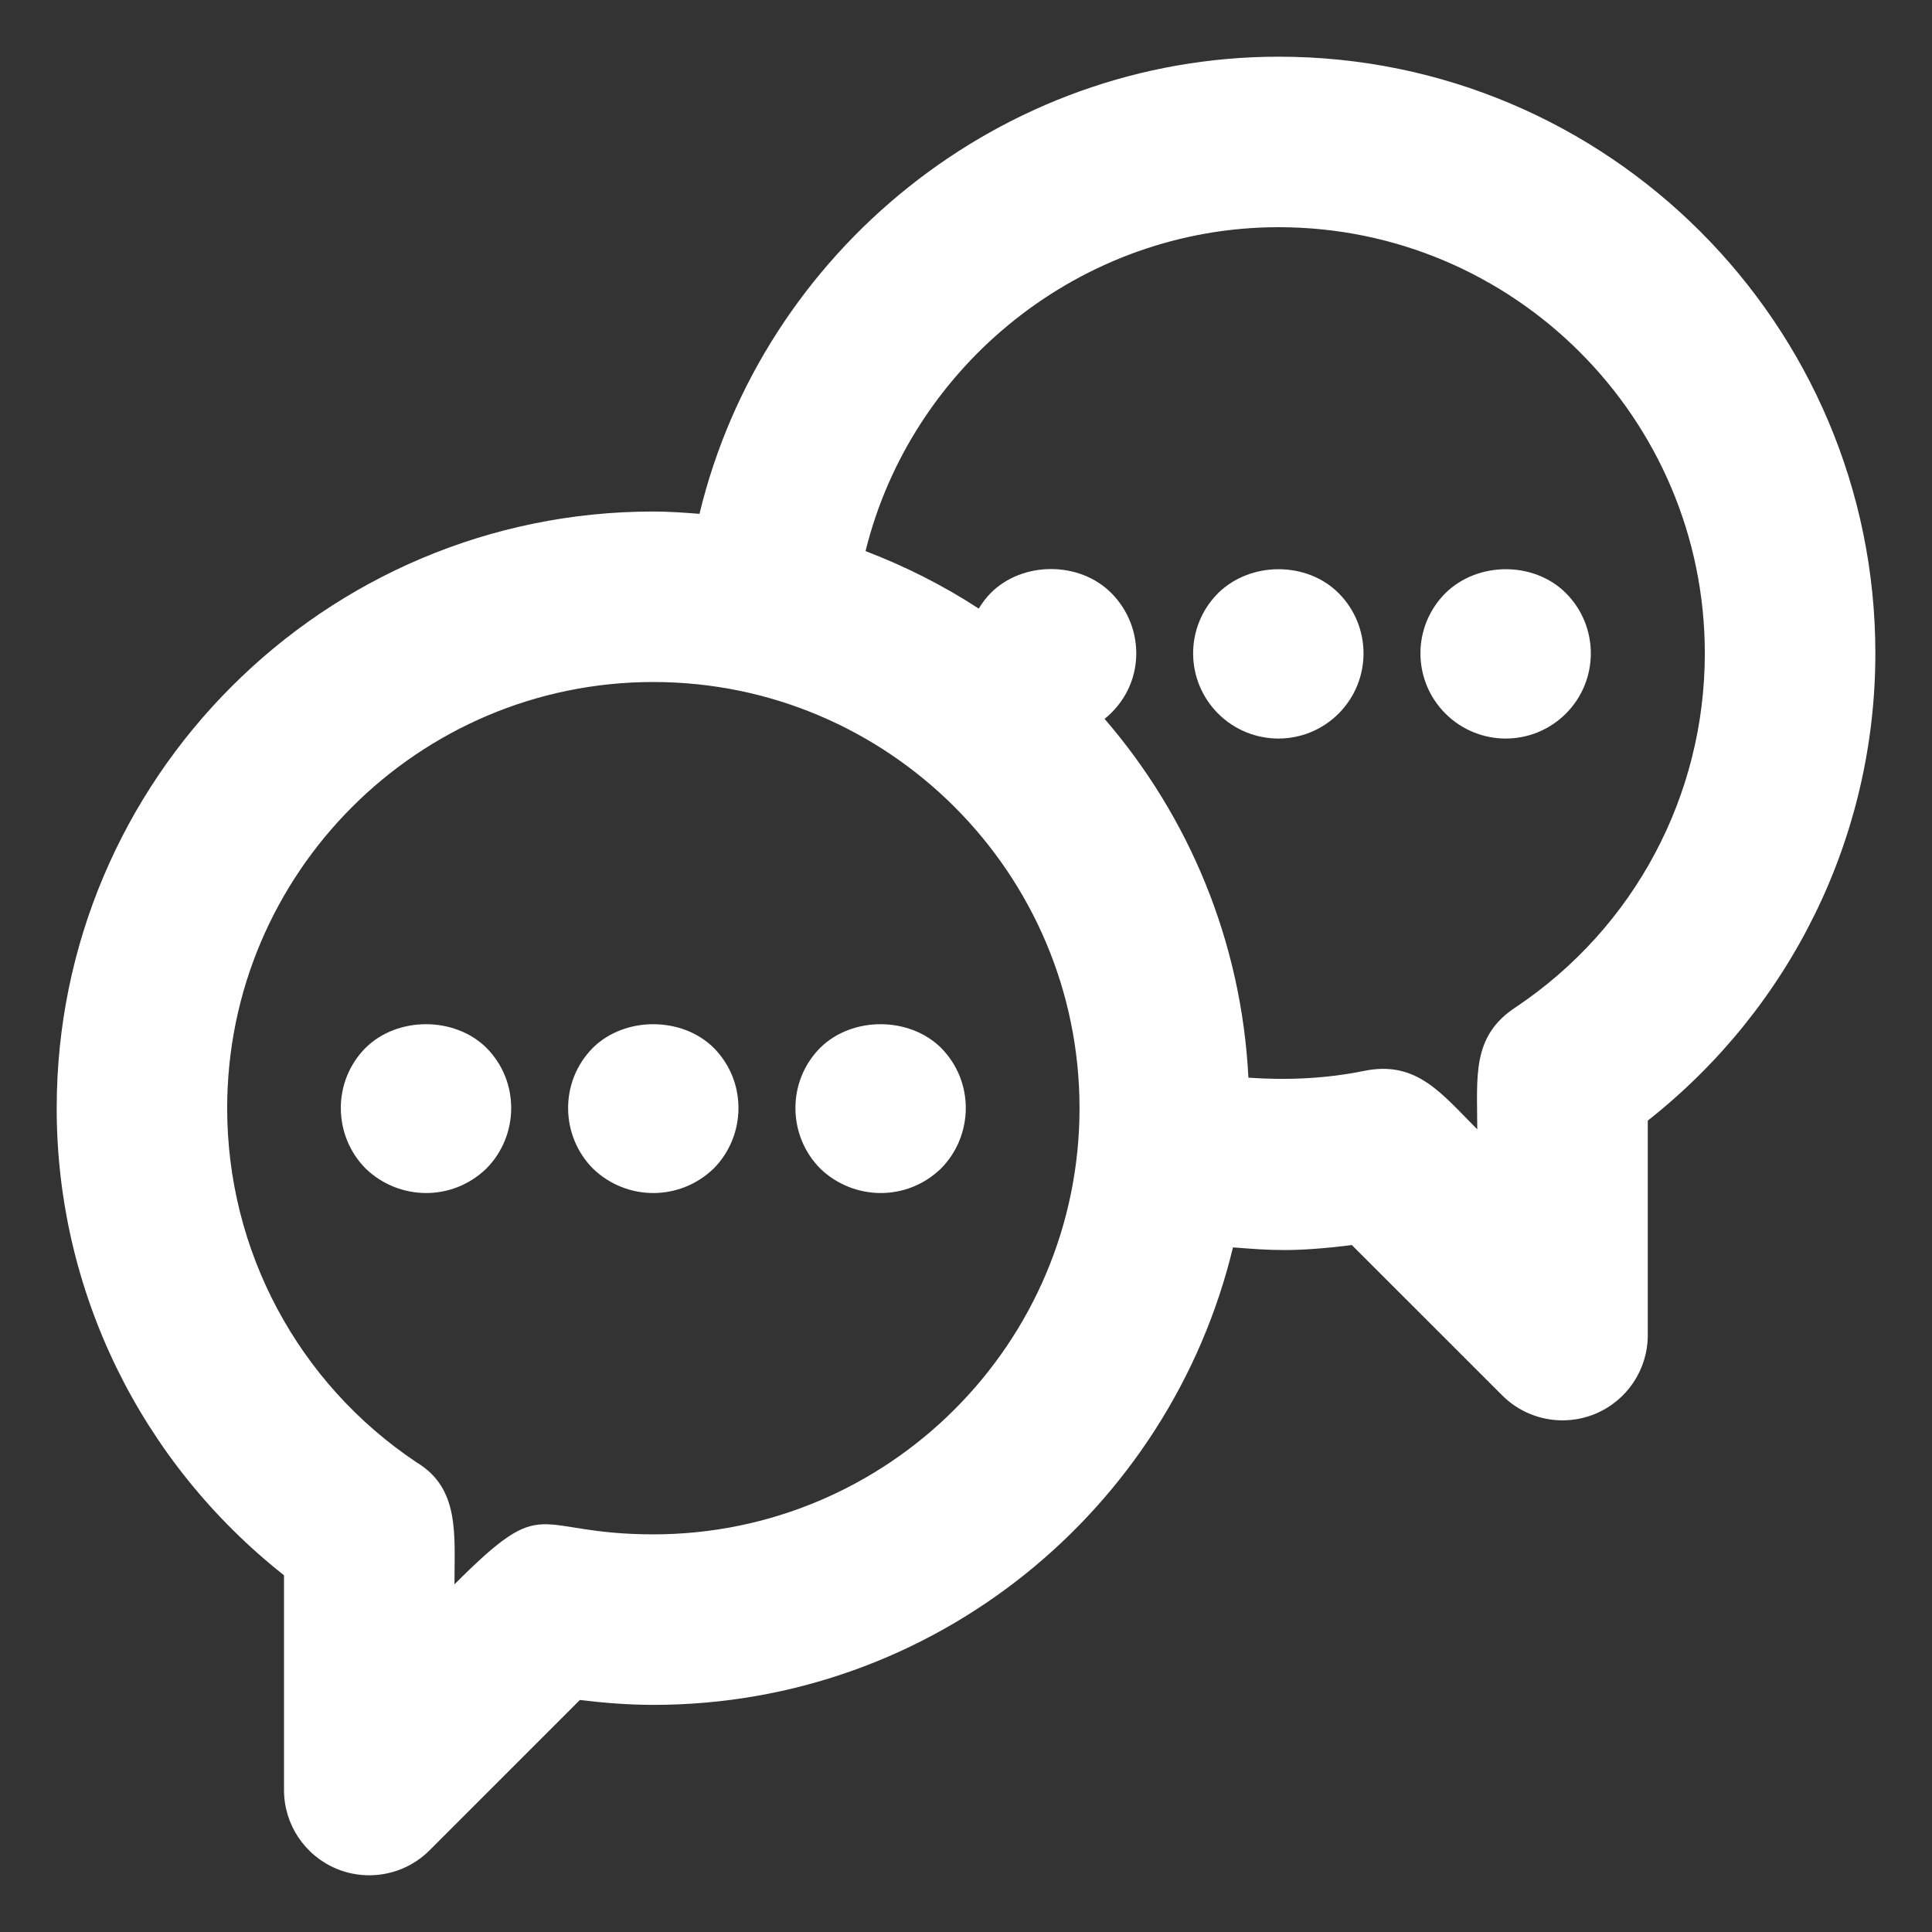
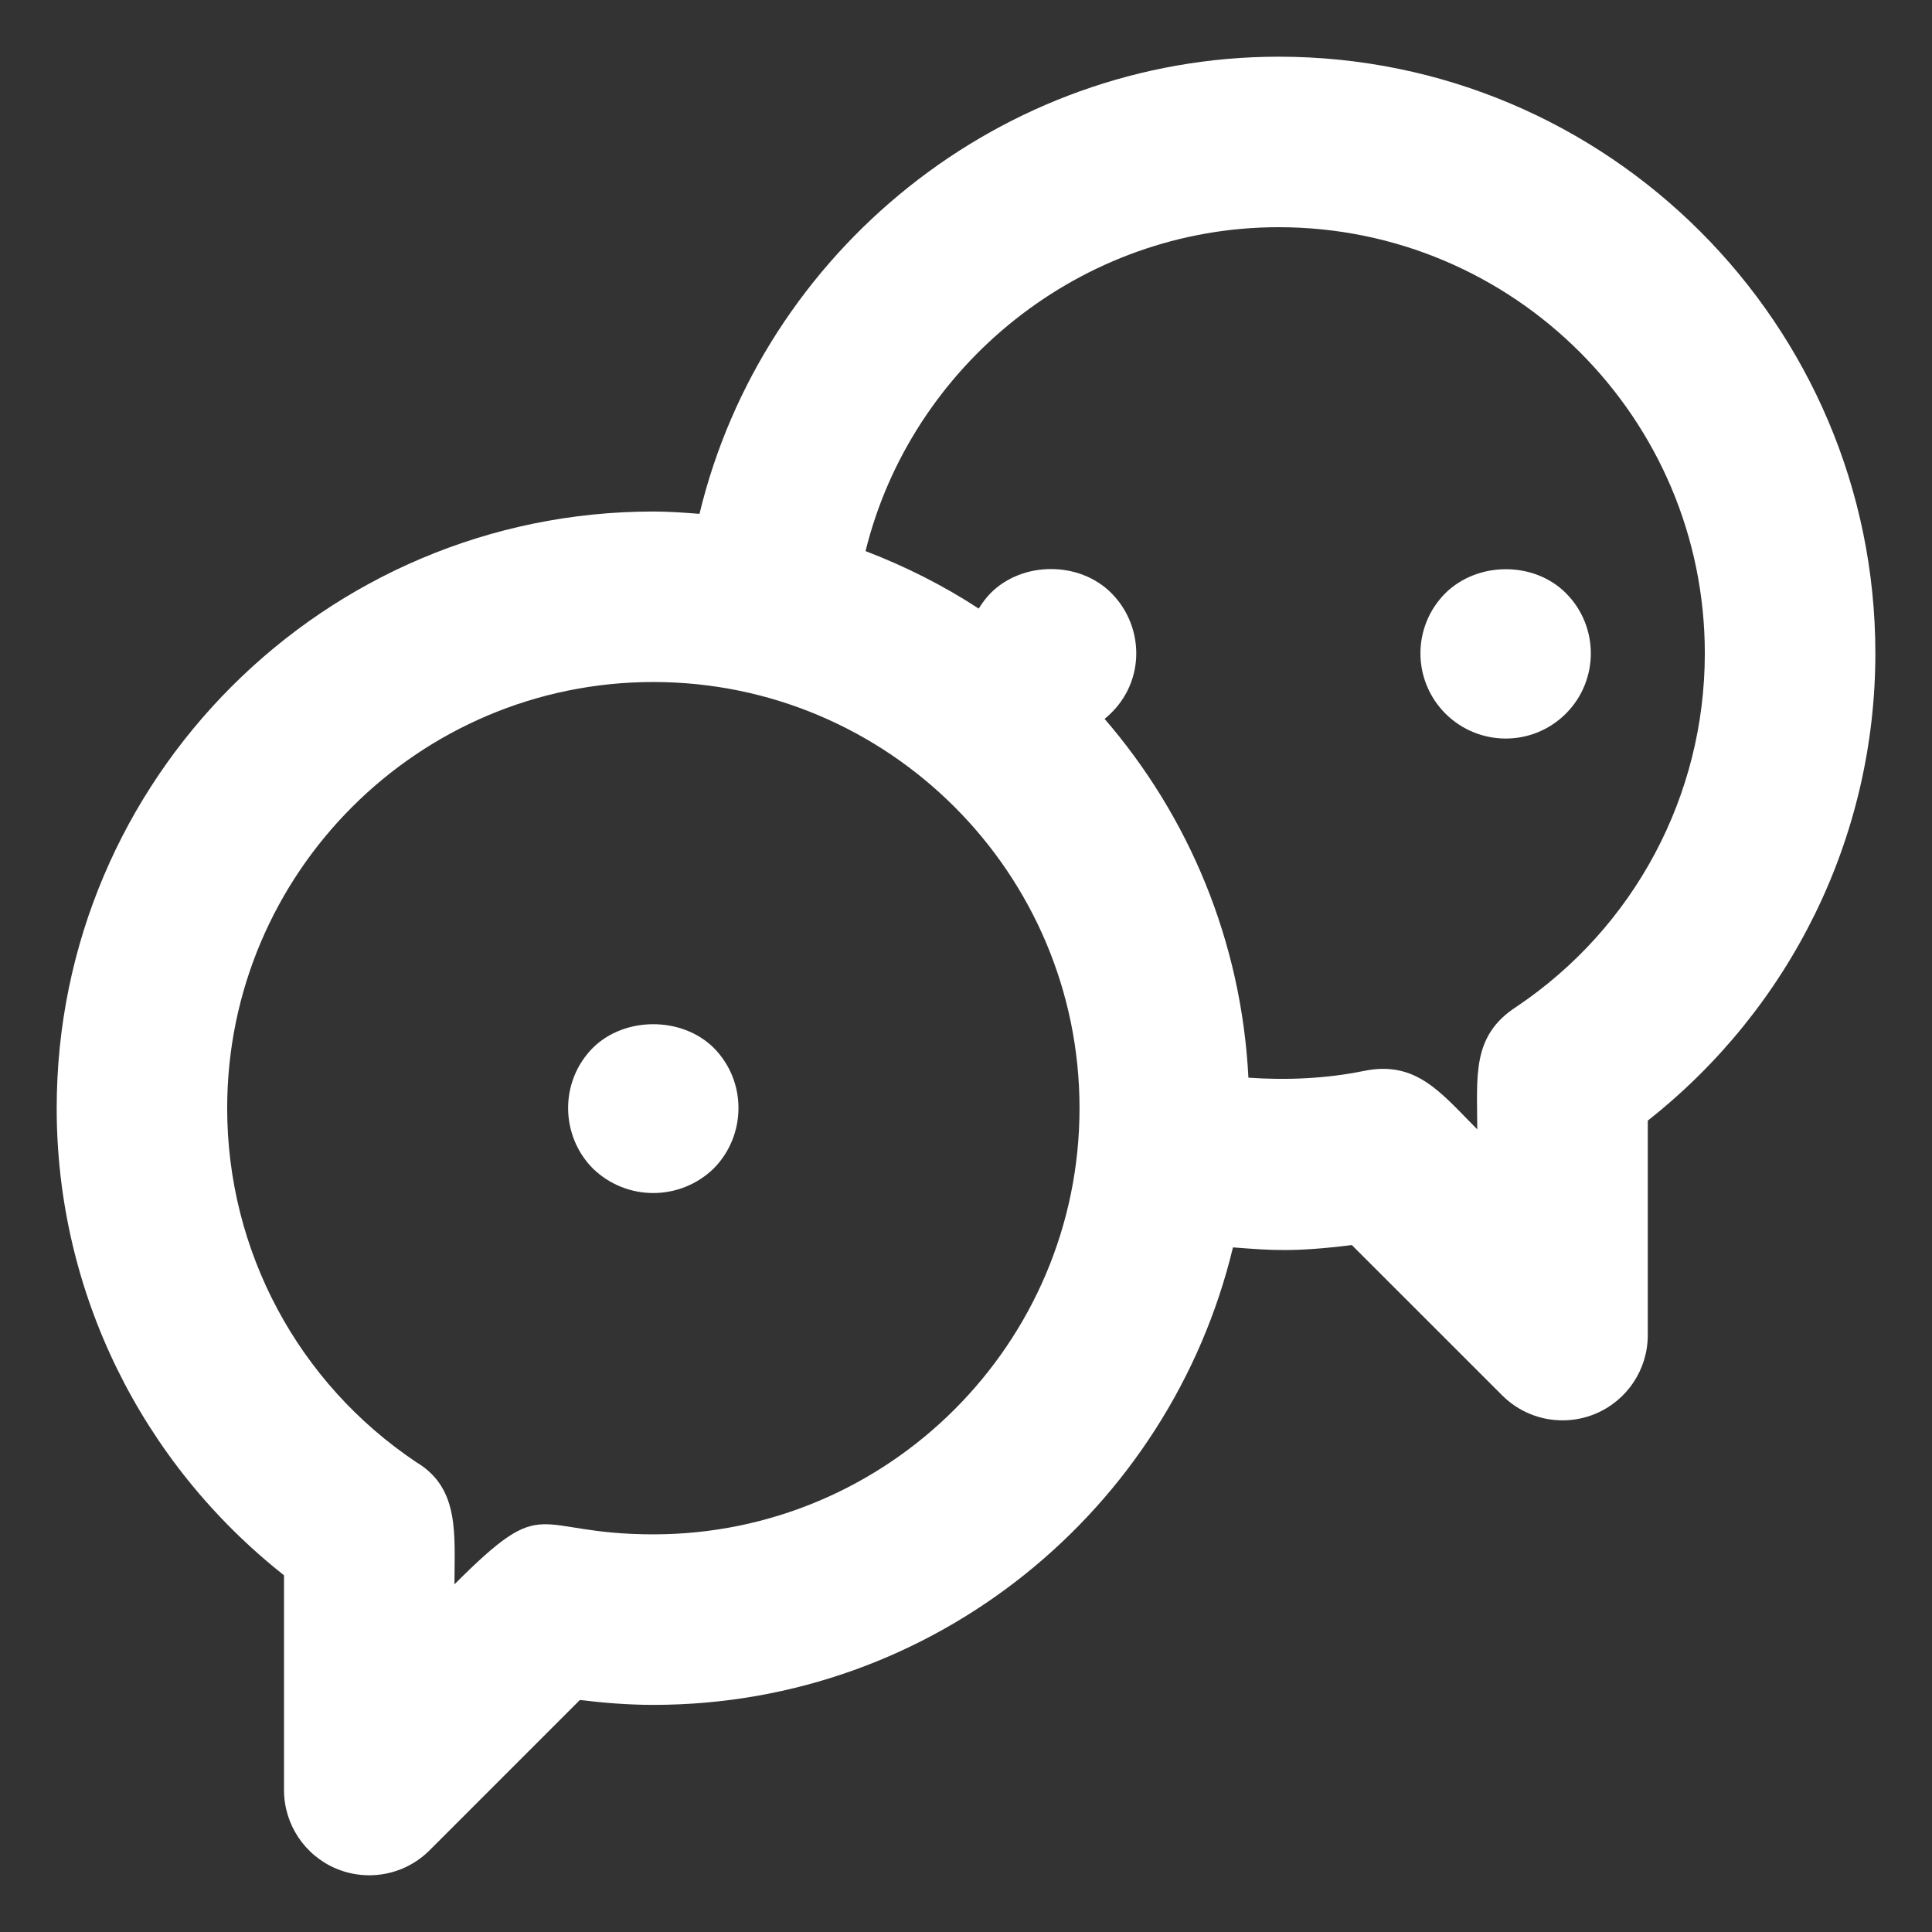
<svg xmlns="http://www.w3.org/2000/svg" width="512pt" height="512pt" version="1.1" viewBox="0 0 512 512">
  <rect x="0" y="0" width="512" height="512" fill="#333333" stroke="none" />
  <g fill="#fff">
    <path d="m75.266 417.46v56.922c0 9.125 5.496 17.363 13.945 20.871 2.801 1.16 5.738 1.715 8.645 1.715 5.887 0 11.656-2.289 15.977-6.609l39.844-39.844c6.387 0.77 12.844 1.297 19.473 1.297 74.465 0 136.91-51.816 153.6-121.24 10.18 0.781 16.008 1.297 31.504-0.617l39.859 39.844c4.32 4.32 10.09 6.609 15.977 6.609 2.906 0 5.844-0.559 8.645-1.715 8.449-3.508 13.945-11.73 13.945-20.871v-56.848c37.859-29.848 60.312-75.145 60.312-123.83 0-87.191-70.926-158.12-158.12-158.12-73.504 0-136.75 51.621-153.5 121.15-4.051-0.316-8.102-0.617-12.227-0.617-87.176 0-158.12 70.926-158.12 158.12-0.008 48.652 22.418 93.918 60.23 123.78zm263.59-357.25c62.285 0 112.94 50.656 112.94 112.94 0 37.676-18.672 72.676-49.949 93.664-11.926 7.711-10.359 18.328-10.359 32.469-9.441-9.426-16.039-18.387-30.074-15.465h-0.031c-9.758 2.004-20.301 2.5-30.539 1.777-1.836-36.246-15.828-69.27-38.113-95.082 10.871-8.809 10.887-24.23 1.762-33.371-8.434-8.449-23.492-8.449-31.926 0-1.25 1.25-2.273 2.664-3.191 4.141-9.352-6.113-19.426-11.188-29.996-15.238 12.148-49.289 57.191-85.836 109.48-85.836zm-165.71 120.53c62.285 0 112.94 50.656 112.94 112.94 0 62.285-50.656 112.94-112.94 112.94-32.559 0-27.949-11.52-52.707 13.238 0-13.176 1.461-25.418-10.043-32.316-31.43-21.008-50.191-56.094-50.191-93.863 0.004-62.281 50.66-112.94 112.94-112.94z" />
-     <path d="m354.74 189.11c8.793-8.809 8.824-23.086 0-31.926-8.434-8.449-23.34-8.449-31.926 0-8.883 8.898-8.777 23.145 0 31.926 8.809 8.777 23.055 8.855 31.926 0z" />
    <path d="m414.98 189.11c8.793-8.809 8.824-23.086 0-31.926-8.434-8.449-23.34-8.449-31.926 0-8.883 8.898-8.777 23.145 0 31.926 8.809 8.777 23.055 8.855 31.926 0z" />
    <path d="m189.09 309.71c8.629-8.645 9.004-23.055 0-32.074-8.434-8.281-23.492-8.281-31.926 0-8.988 9.02-8.629 23.43 0 32.074 8.977 8.645 23.027 8.57 31.926 0z" />
-     <path d="m249.33 309.71c8.629-8.645 9.004-23.055 0-32.074-8.434-8.281-23.492-8.281-31.926 0-8.988 9.02-8.629 23.43 0 32.074 8.734 8.402 22.785 8.809 31.926 0z" />
-     <path d="m128.86 309.71c8.629-8.645 9.004-23.055 0-32.074-8.434-8.281-23.492-8.281-31.926 0-9.004 9.02-8.629 23.43 0 32.074 8.734 8.402 22.785 8.809 31.926 0z" />
  </g>
</svg>